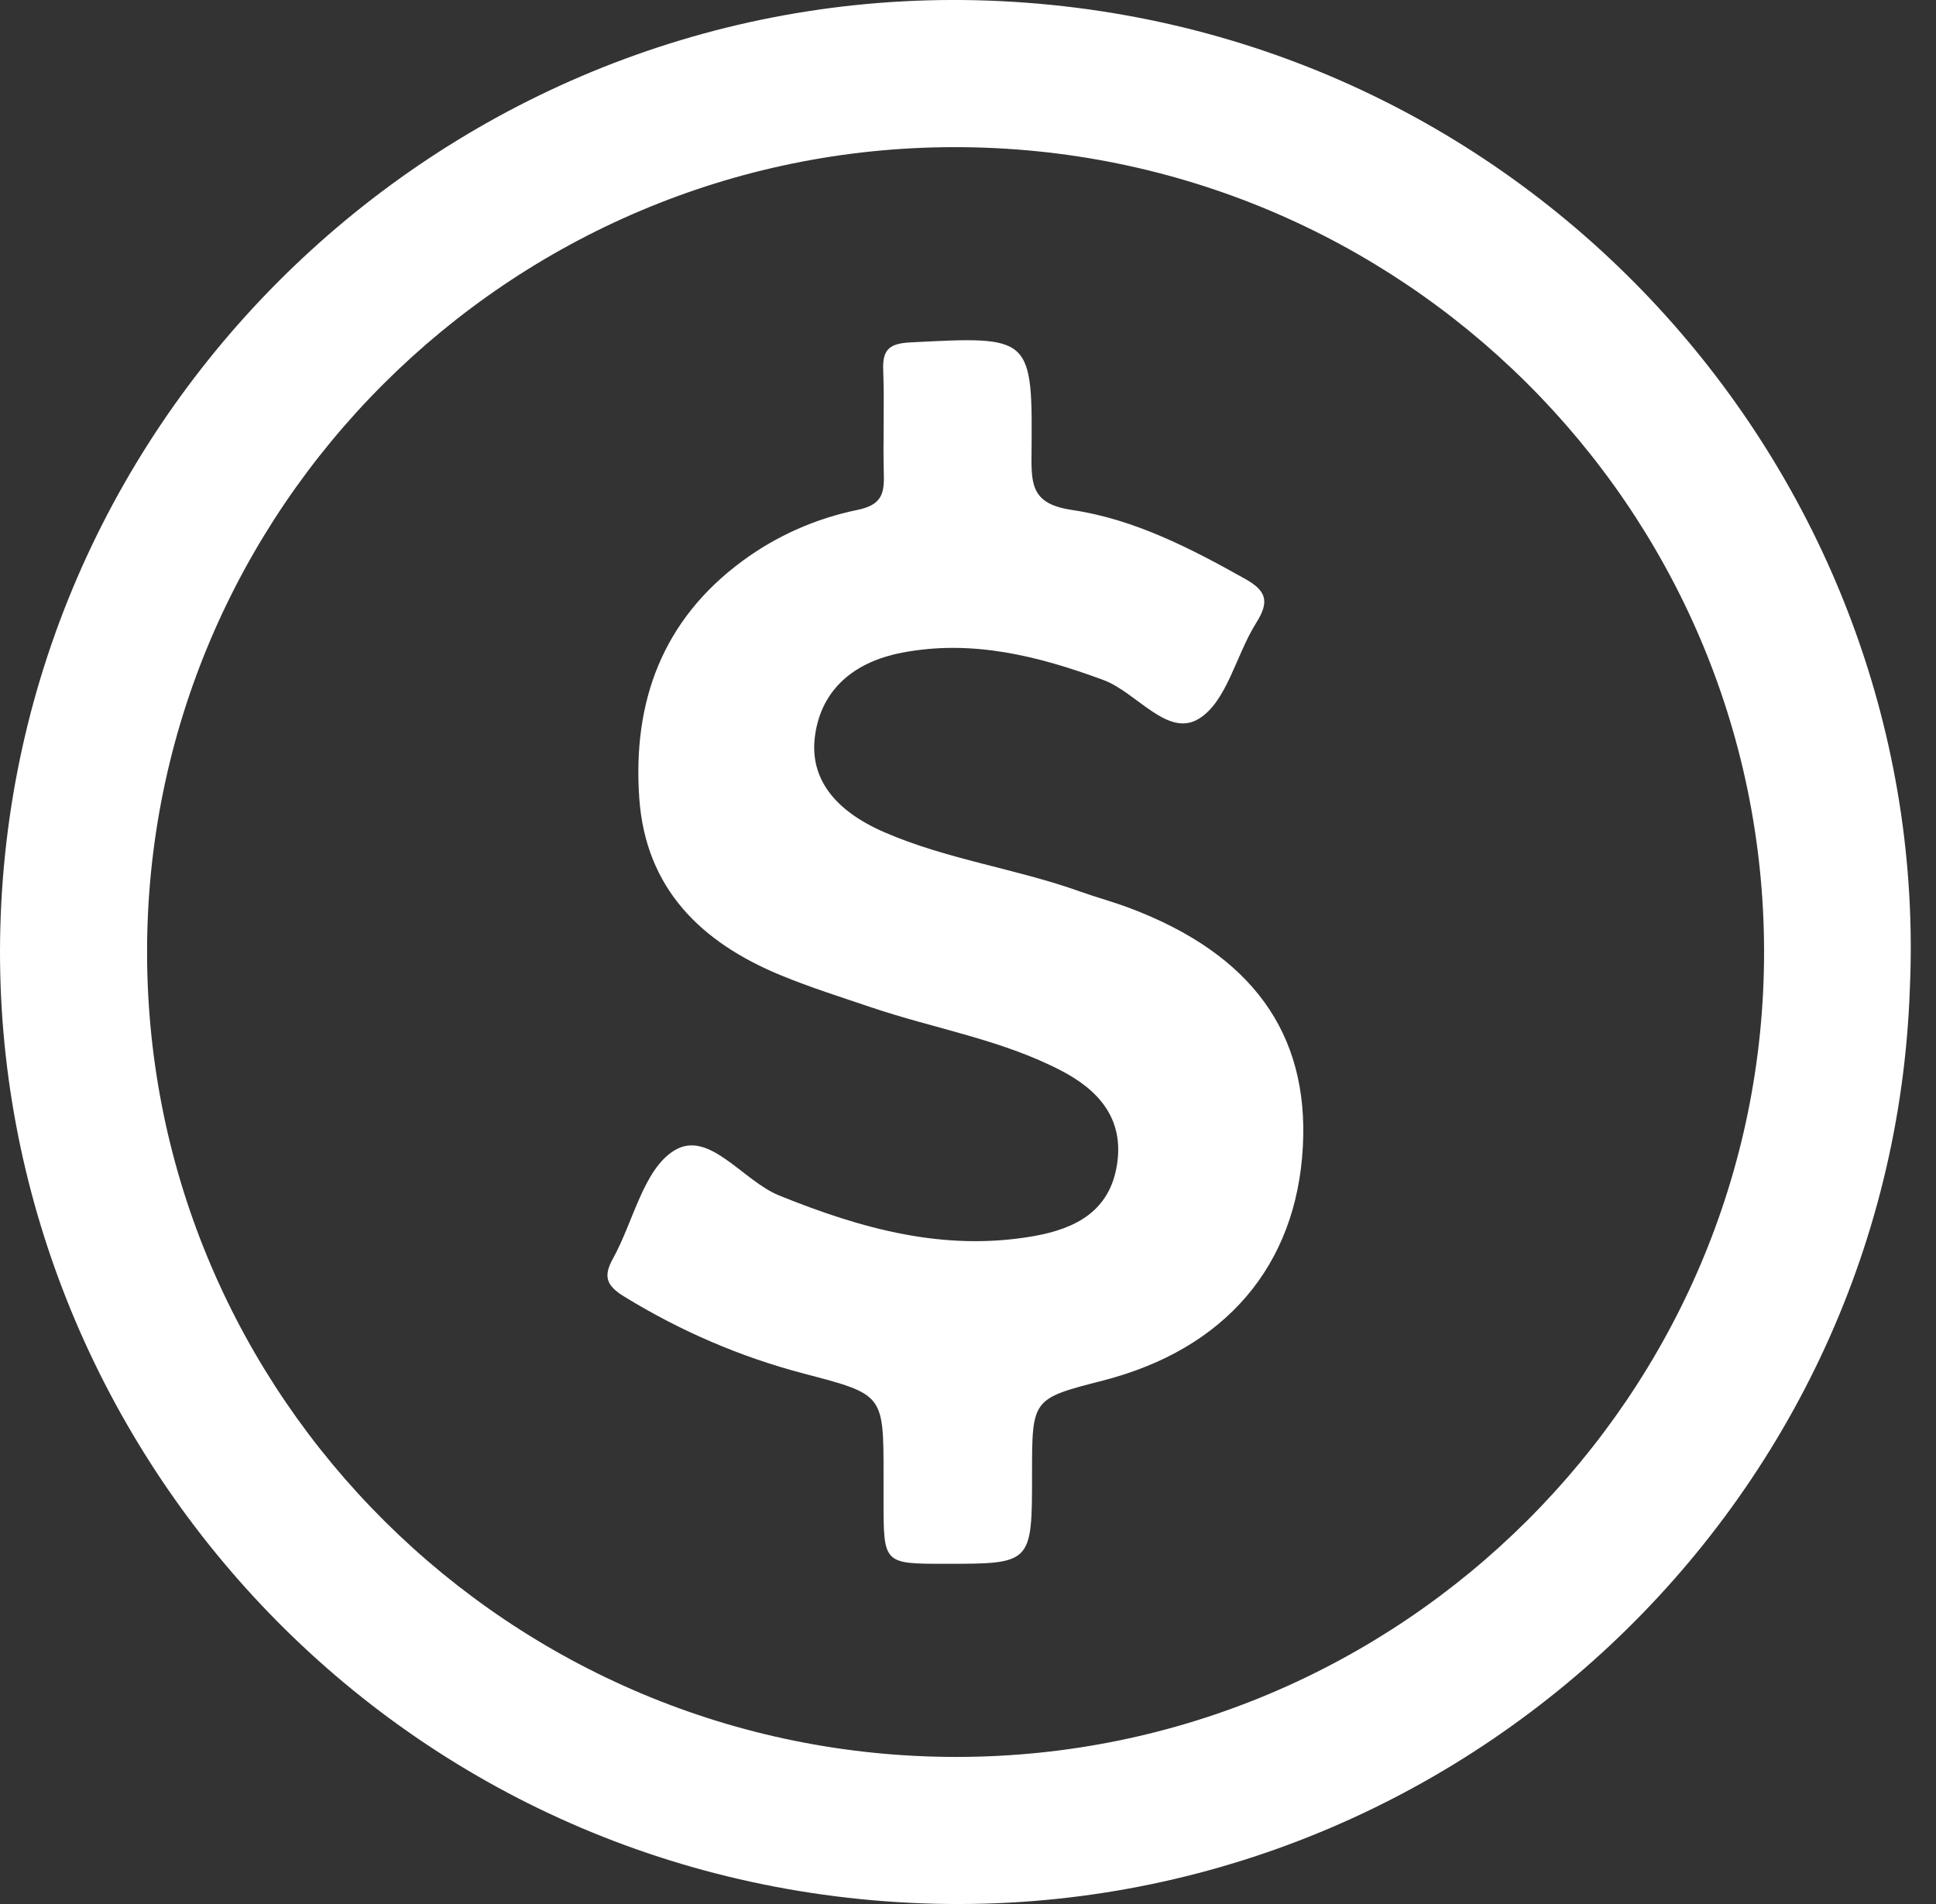
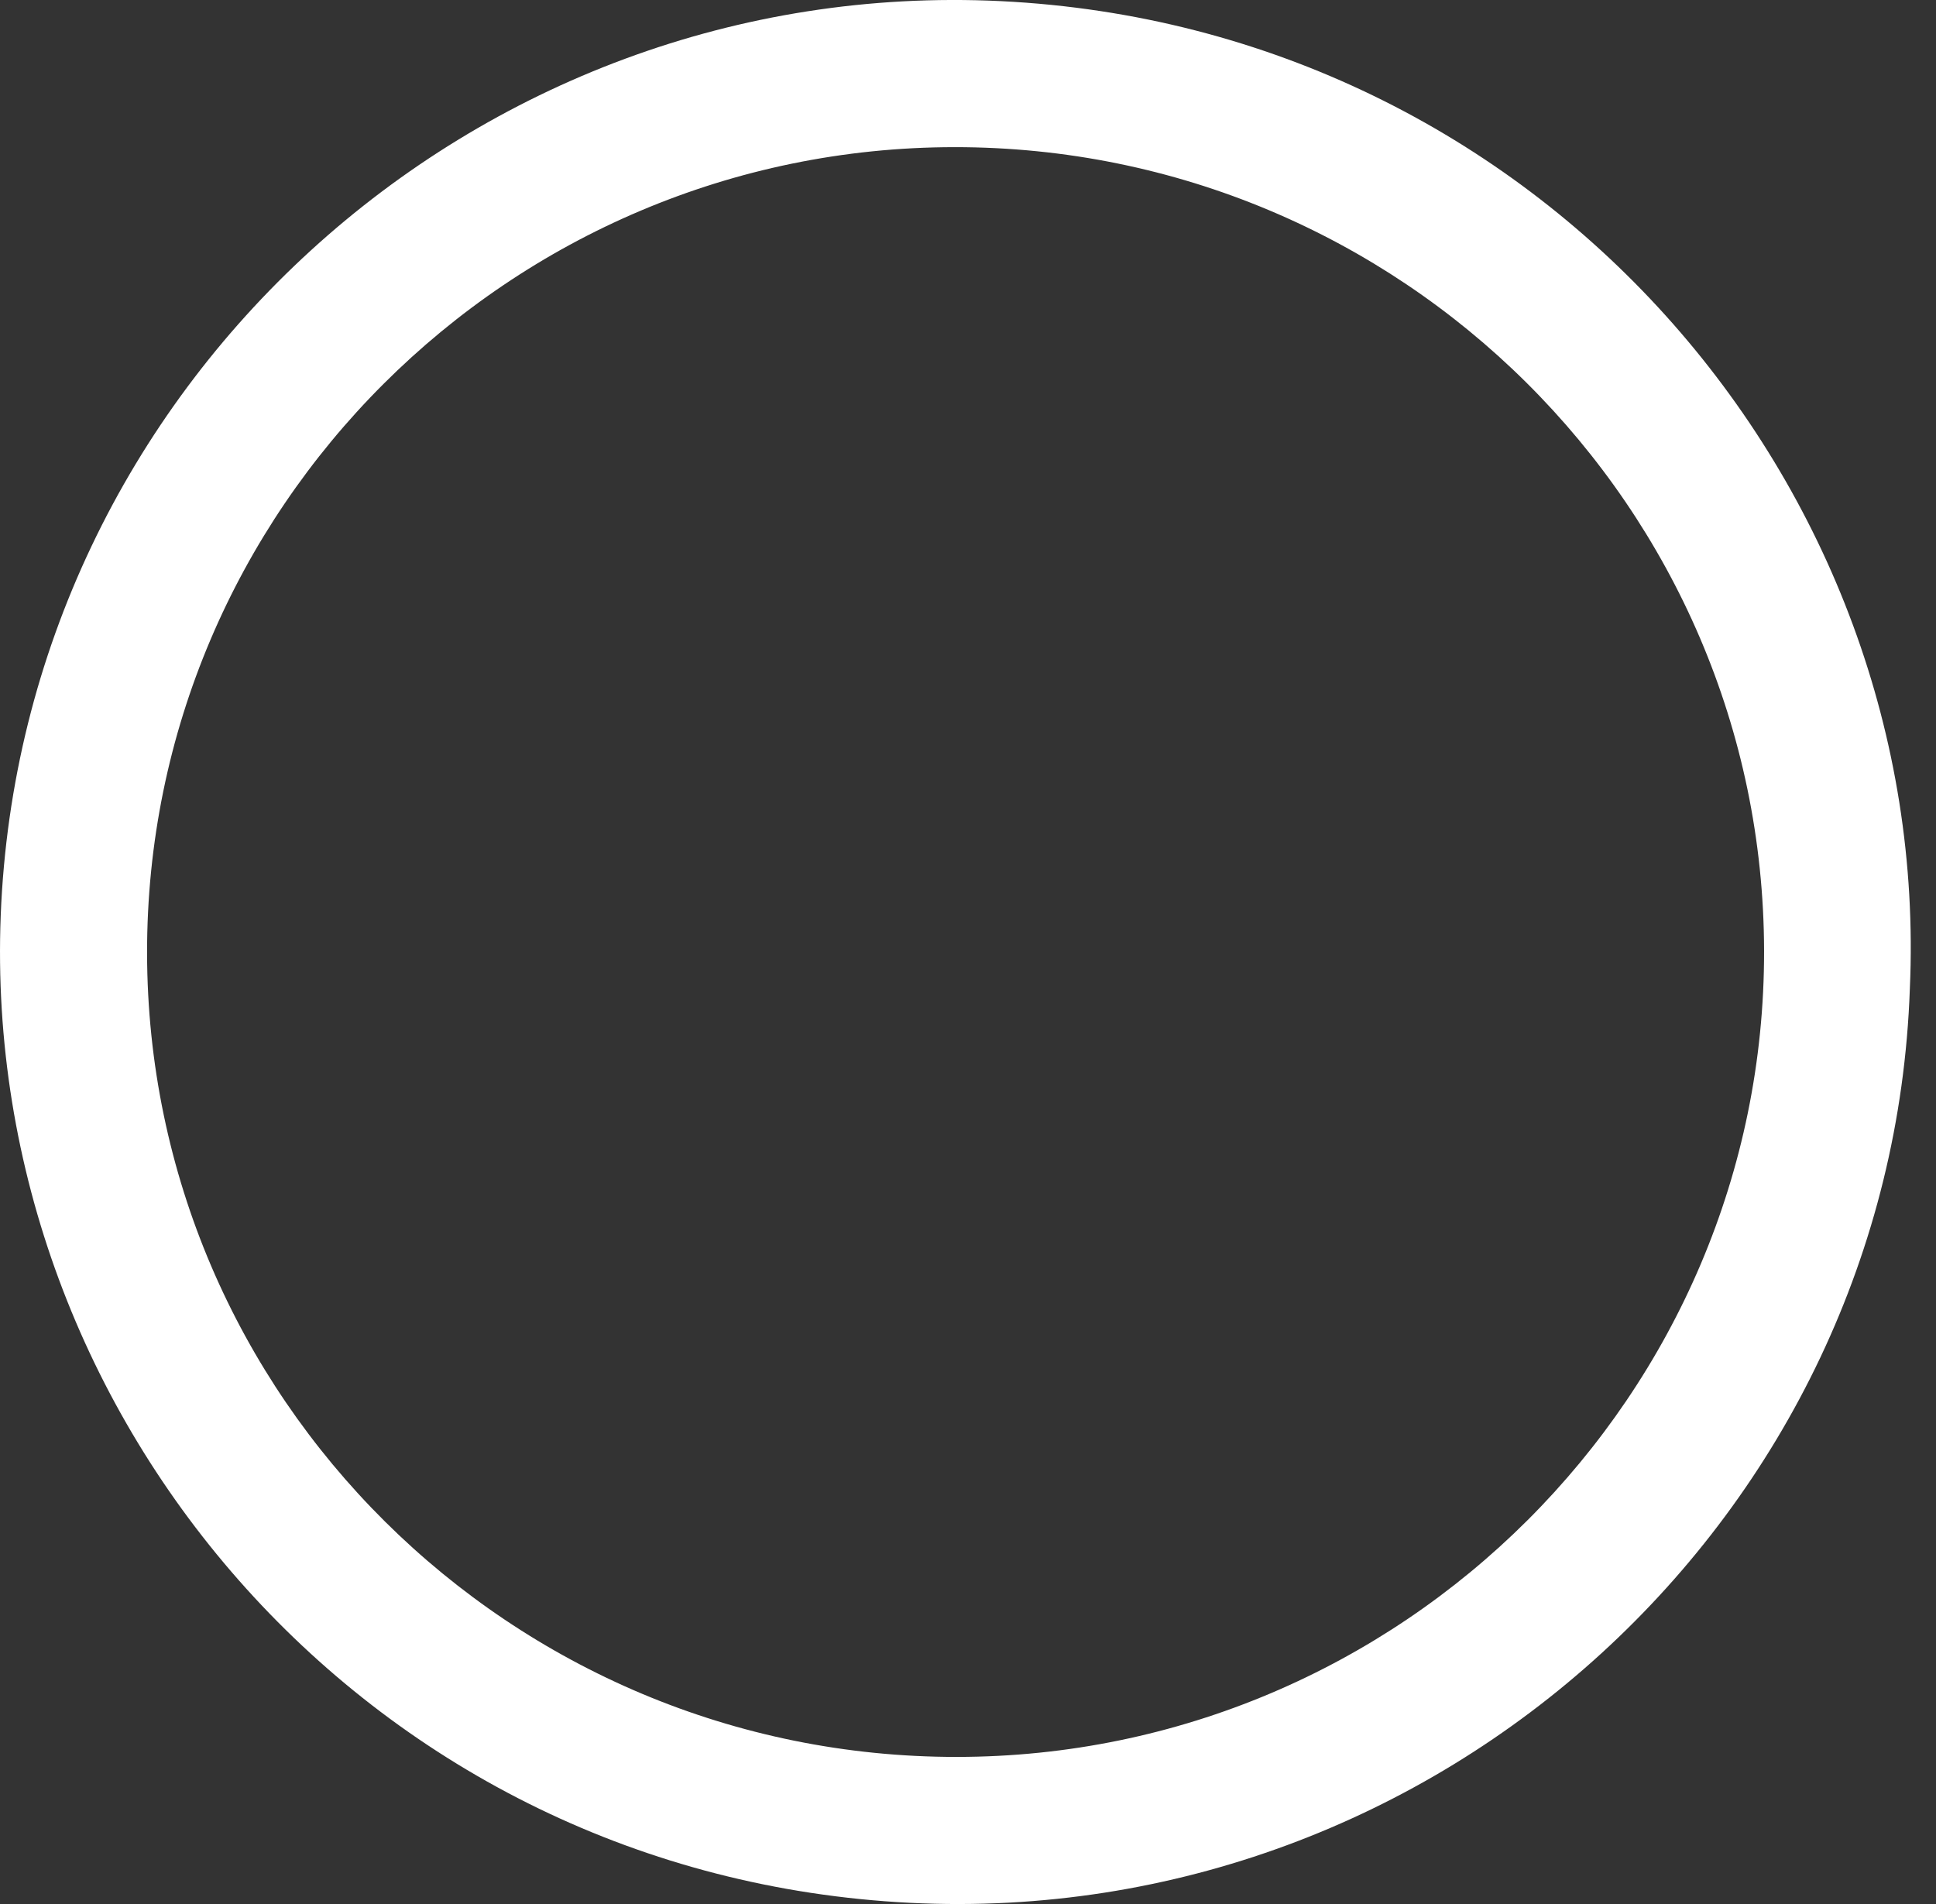
<svg xmlns="http://www.w3.org/2000/svg" width="61" height="60" viewBox="0 0 61 60" fill="none">
  <rect x="0" y="0" width="61" height="60" fill="#333333" stroke="none" />
  <path d="M60.176 31.154C59.6 47.762 45.346 60.791 28.679 59.963C11.731 59.121 -0.602 44.78 0.023 28.844C0.675 12.214 14.905 -0.78 31.541 0.036C48.483 0.868 60.883 15.238 60.176 31.154ZM30.147 55.365C44.173 55.357 55.606 43.94 55.583 29.963C55.559 15.978 44.127 4.629 30.072 4.637C16.043 4.645 4.612 16.06 4.634 30.038C4.656 44.018 16.095 55.373 30.147 55.365Z" fill="white" />
-   <path d="M27.839 46.465C27.839 43.927 27.835 43.944 25.324 43.284C23.318 42.757 21.433 41.943 19.66 40.853C19.105 40.511 19.002 40.222 19.312 39.663C19.957 38.501 20.272 36.853 21.245 36.255C22.337 35.582 23.396 37.206 24.551 37.673C27.149 38.724 29.759 39.452 32.586 38.95C33.896 38.716 34.964 38.164 35.194 36.705C35.423 35.255 34.619 34.352 33.432 33.736C31.546 32.756 29.441 32.417 27.449 31.743C26.494 31.42 25.531 31.116 24.601 30.733C22.092 29.699 20.341 28.003 20.142 25.148C19.93 22.116 20.867 19.538 23.395 17.676C24.483 16.875 25.712 16.337 27.013 16.069C27.755 15.916 27.865 15.588 27.848 14.964C27.817 13.861 27.871 12.755 27.828 11.654C27.801 10.985 28.053 10.822 28.698 10.789C32.514 10.593 32.538 10.576 32.501 14.355C32.491 15.332 32.55 15.889 33.786 16.072C35.738 16.362 37.518 17.279 39.247 18.251C39.925 18.632 39.99 18.978 39.581 19.628C38.945 20.635 38.659 22.107 37.775 22.649C36.785 23.256 35.818 21.816 34.76 21.426C32.694 20.664 30.625 20.148 28.434 20.565C26.772 20.881 25.839 21.851 25.673 23.236C25.522 24.5 26.255 25.526 27.86 26.224C29.843 27.087 32.006 27.369 34.034 28.095C34.551 28.28 35.083 28.422 35.597 28.616C39.438 30.066 41.242 32.557 41.051 36.131C40.851 39.887 38.604 42.516 34.749 43.505C32.518 44.078 32.518 44.078 32.518 46.445C32.518 49.28 32.518 49.28 29.772 49.279C27.839 49.279 27.839 49.279 27.839 47.292C27.839 47.016 27.839 46.74 27.839 46.465Z" fill="white" />
</svg>